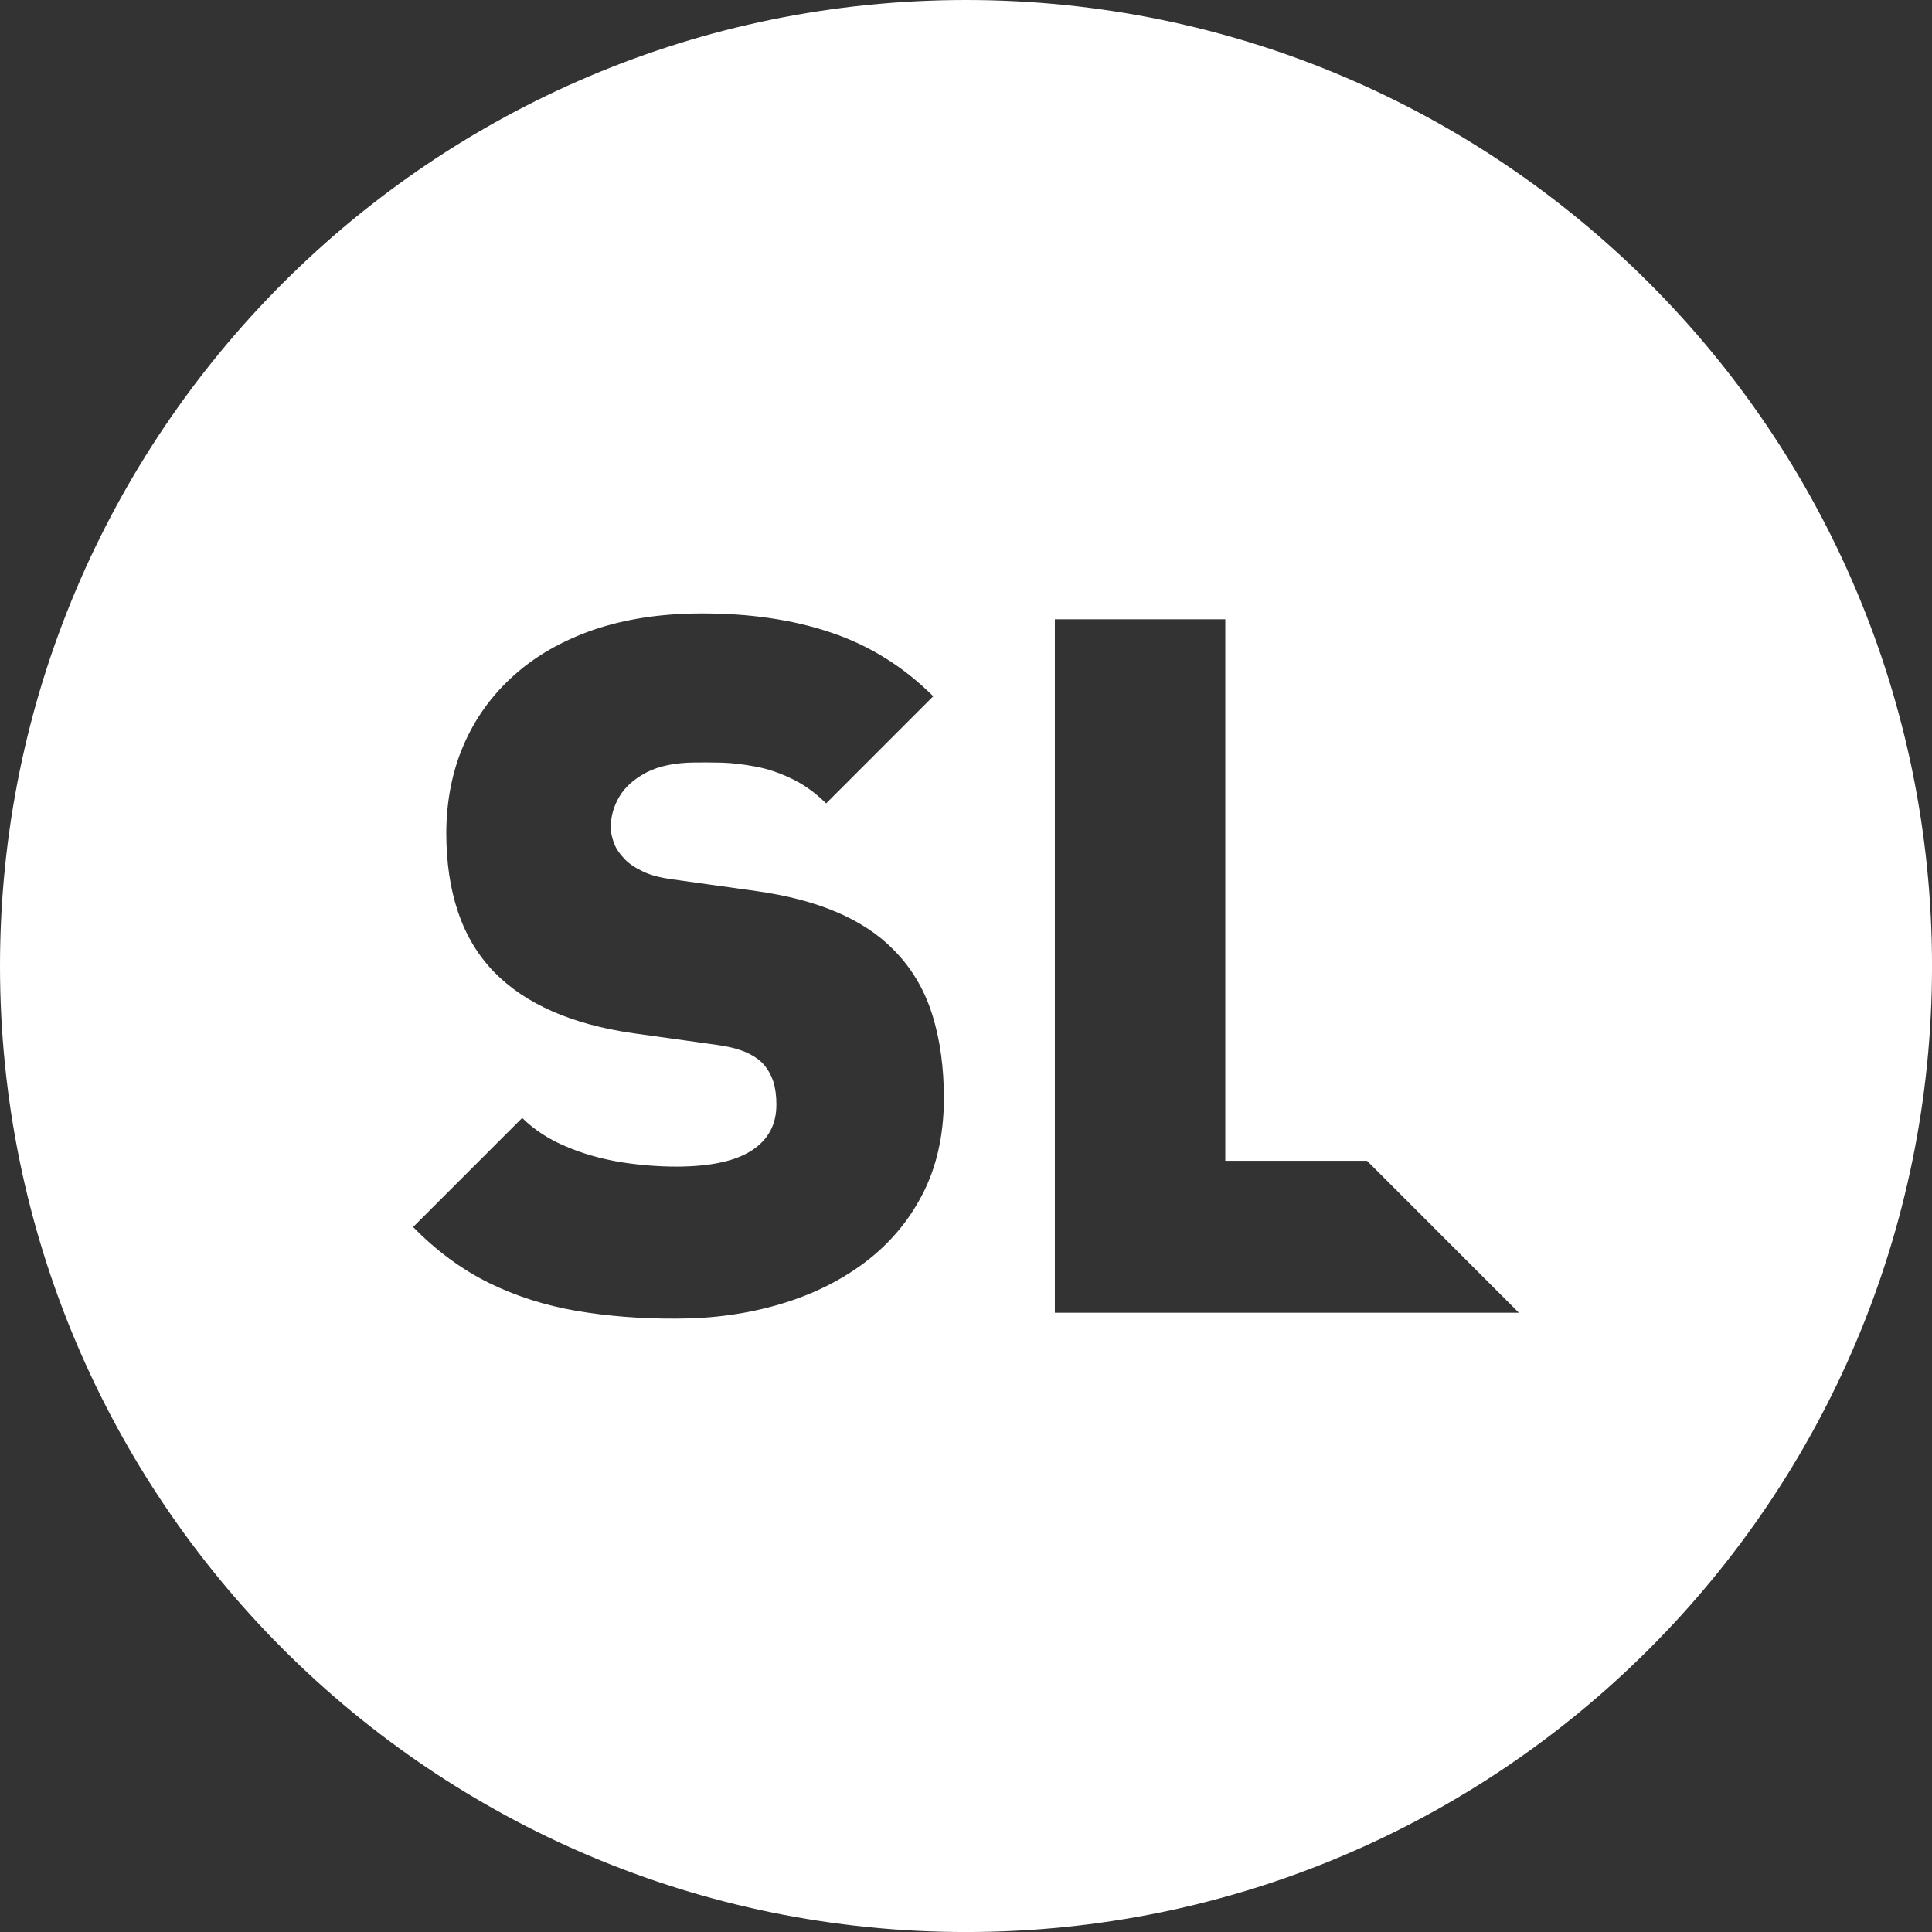
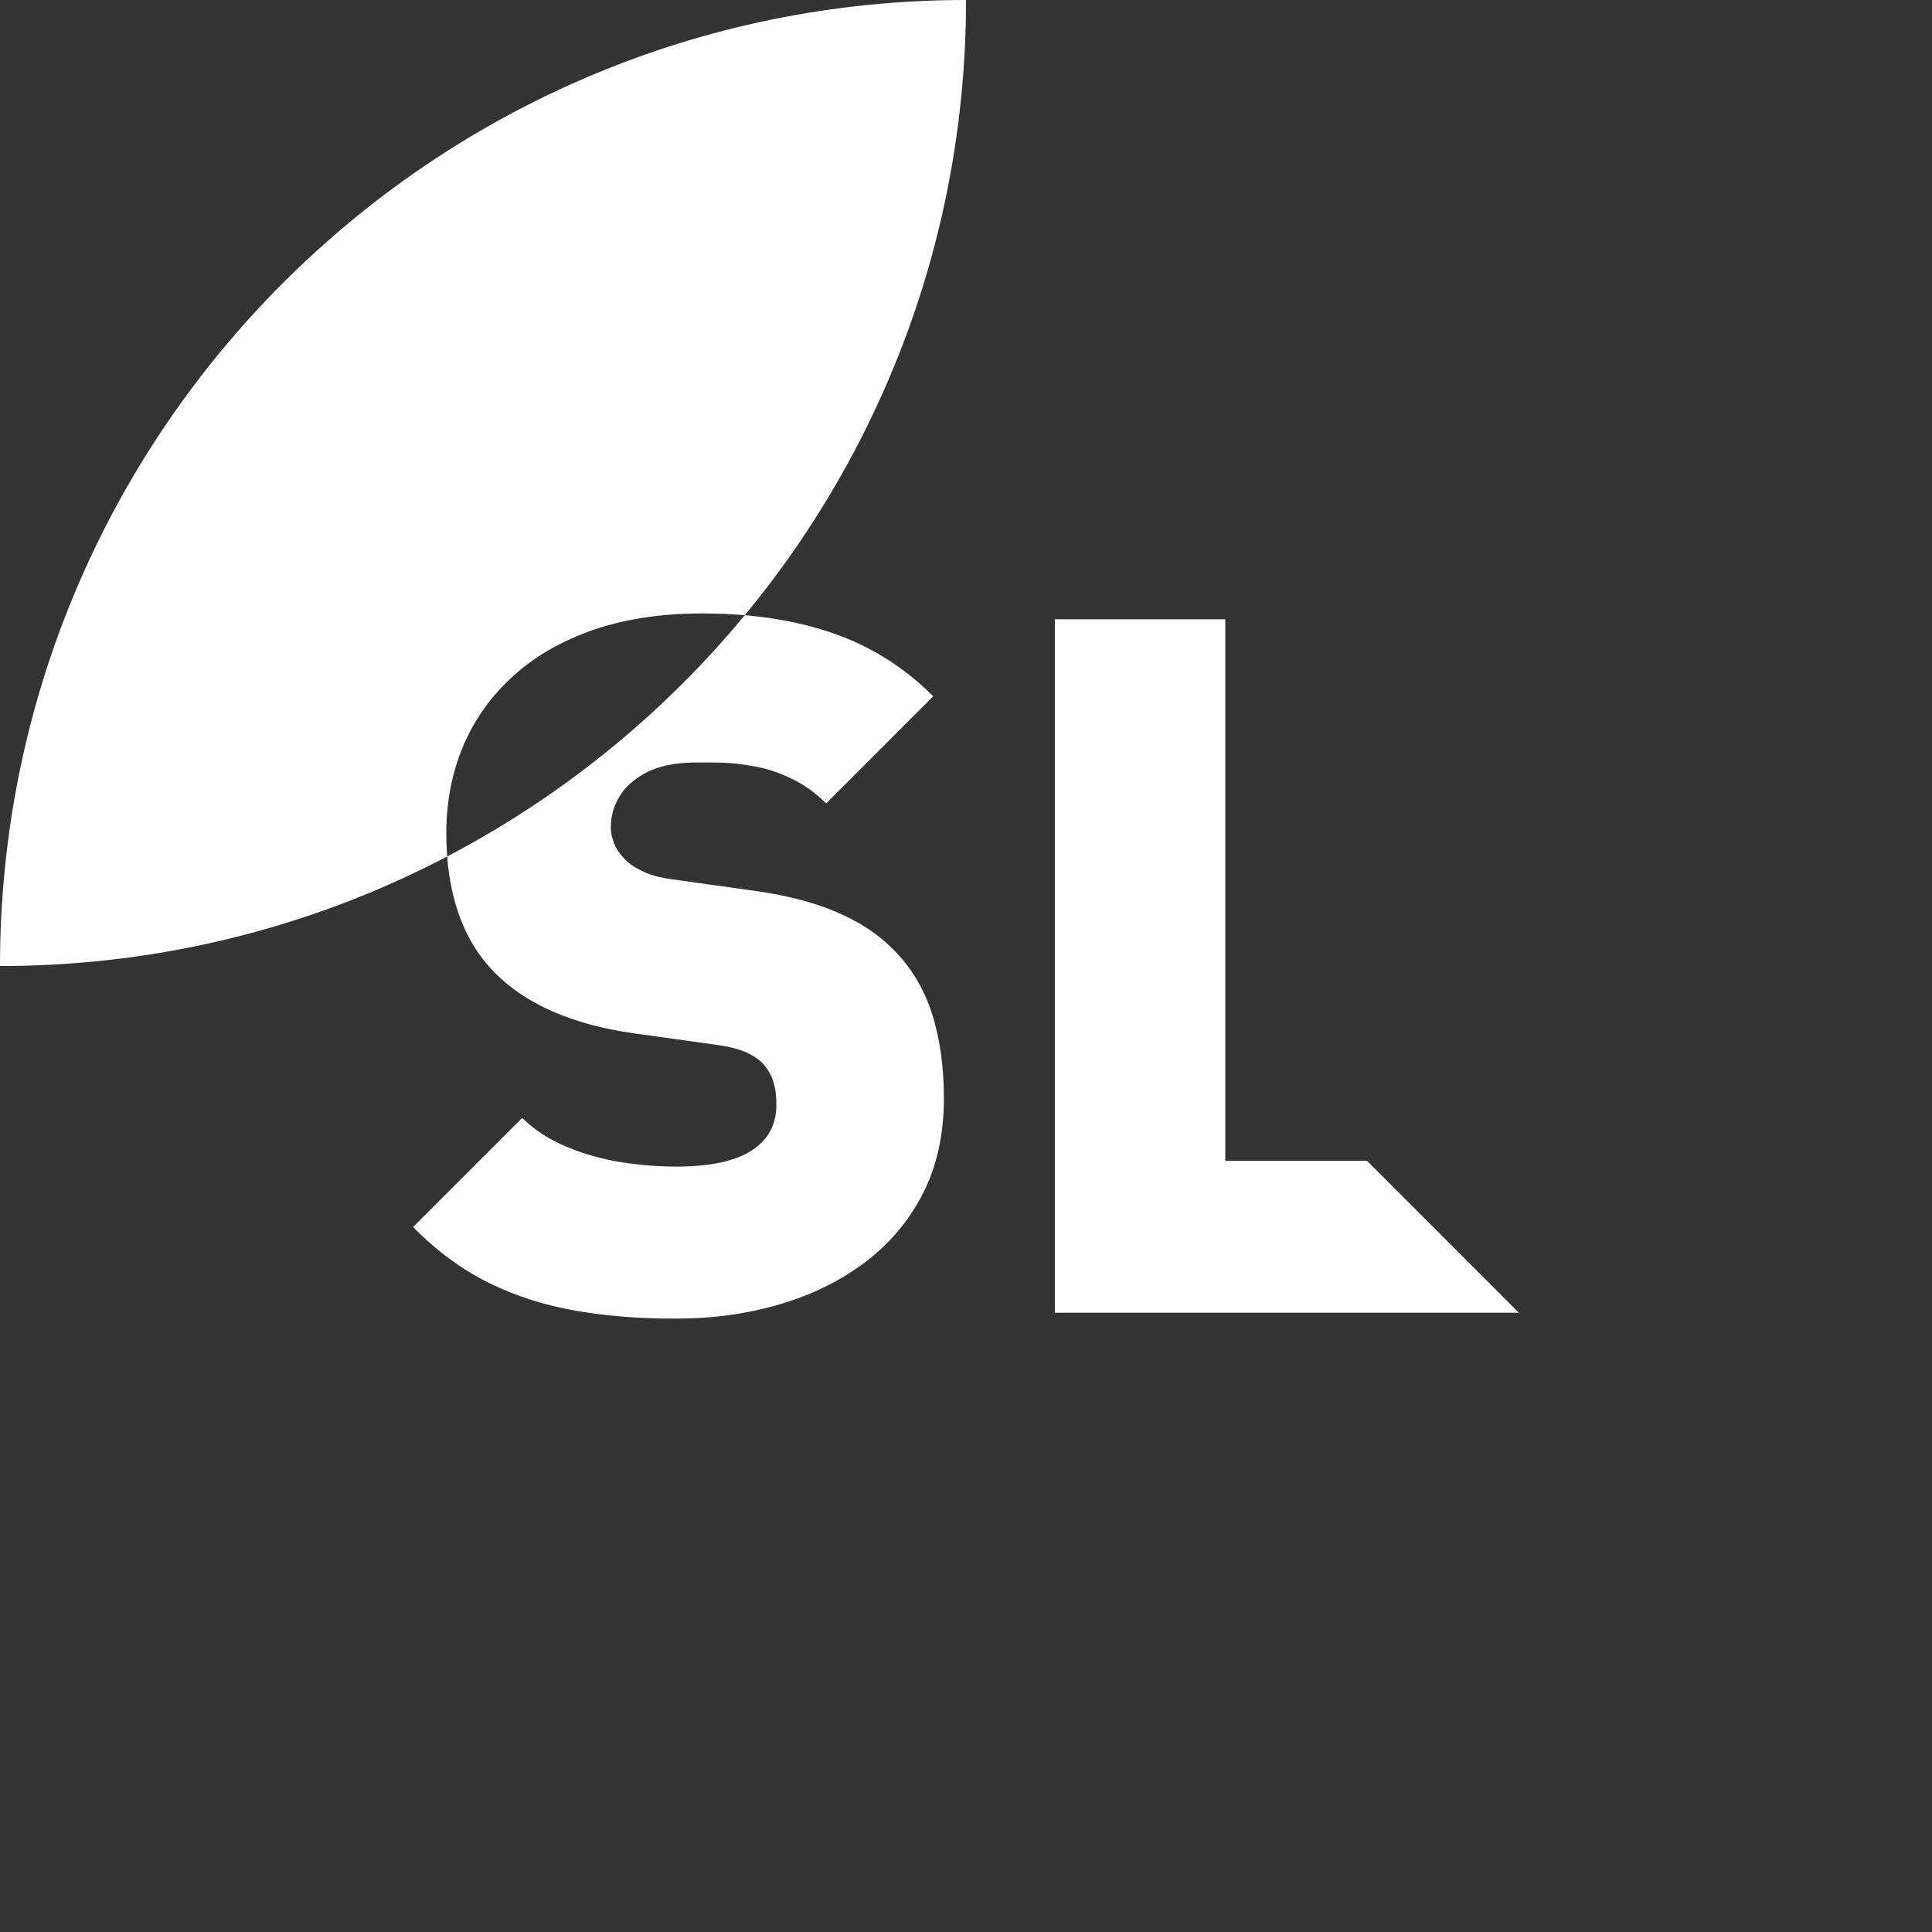
<svg xmlns="http://www.w3.org/2000/svg" version="1.1" id="Ebene_1" width="75.188" height="75.188" viewBox="0 0 75.188 75.188" overflow="visible" enable-background="new 0 0 75.188 75.188" xml:space="preserve">
  <rect x="0" y="0" width="75.188" height="75.188" fill="#333333" stroke="none" />
  <g>
-     <path fill="#FFFFFF" d="M36.734,42.825c0.007-1.251-0.146-2.376-0.462-3.368c-0.314-0.991-0.833-1.845-1.547-2.544   c-0.567-0.569-1.289-1.042-2.167-1.417c-0.884-0.378-1.927-0.65-3.139-0.82l-3.26-0.455c-0.468-0.063-0.854-0.165-1.156-0.314   c-0.303-0.146-0.536-0.305-0.701-0.481c-0.202-0.214-0.348-0.429-0.423-0.657c-0.077-0.221-0.114-0.416-0.107-0.594   c0-0.404,0.107-0.79,0.329-1.168c0.228-0.386,0.581-0.694,1.061-0.948c0.479-0.246,1.1-0.379,1.871-0.385   c0.297-0.006,0.649,0,1.055,0.006c0.405,0.013,0.84,0.063,1.308,0.152c0.461,0.082,0.93,0.239,1.404,0.468   c0.473,0.222,0.921,0.542,1.351,0.966l4.168-4.169c-1.148-1.144-2.469-1.971-3.967-2.476c-1.491-0.506-3.203-0.759-5.129-0.747   c-1.536,0.007-2.913,0.222-4.132,0.638c-1.213,0.424-2.249,1.011-3.095,1.775c-0.854,0.765-1.505,1.668-1.952,2.705   c-0.447,1.033-0.669,2.172-0.676,3.41c0,1.156,0.15,2.187,0.46,3.095c0.304,0.903,0.771,1.682,1.396,2.326   c0.606,0.622,1.364,1.137,2.269,1.533c0.908,0.398,1.958,0.684,3.151,0.854l3.259,0.454c0.437,0.058,0.796,0.151,1.093,0.271   c0.291,0.126,0.519,0.277,0.688,0.448c0.19,0.209,0.322,0.442,0.411,0.707c0.083,0.266,0.12,0.563,0.12,0.885   c0.006,0.783-0.316,1.377-0.954,1.794s-1.604,0.626-2.912,0.632c-0.727,0-1.466-0.058-2.211-0.177   c-0.746-0.126-1.447-0.323-2.11-0.605c-0.664-0.278-1.231-0.646-1.706-1.112l-4.245,4.245c0.91,0.929,1.889,1.648,2.949,2.174   c1.057,0.518,2.188,0.879,3.4,1.087c1.212,0.207,2.509,0.31,3.884,0.303c1.436,0,2.773-0.184,4.031-0.556   c1.251-0.366,2.355-0.91,3.316-1.63c0.953-0.721,1.706-1.606,2.248-2.66C36.449,45.416,36.721,44.202,36.734,42.825L36.734,42.825z    M53.2,45.175h-5.515V24.101h-6.633v26.987h18.059L53.2,45.175L53.2,45.175z M37.595,0c20.759,0,37.594,16.835,37.594,37.594   c0,20.76-16.835,37.595-37.594,37.595S0,58.354,0,37.594C0,16.835,16.836,0,37.595,0L37.595,0z" />
+     <path fill="#FFFFFF" d="M36.734,42.825c0.007-1.251-0.146-2.376-0.462-3.368c-0.314-0.991-0.833-1.845-1.547-2.544   c-0.567-0.569-1.289-1.042-2.167-1.417c-0.884-0.378-1.927-0.65-3.139-0.82l-3.26-0.455c-0.468-0.063-0.854-0.165-1.156-0.314   c-0.303-0.146-0.536-0.305-0.701-0.481c-0.202-0.214-0.348-0.429-0.423-0.657c-0.077-0.221-0.114-0.416-0.107-0.594   c0-0.404,0.107-0.79,0.329-1.168c0.228-0.386,0.581-0.694,1.061-0.948c0.479-0.246,1.1-0.379,1.871-0.385   c0.297-0.006,0.649,0,1.055,0.006c0.405,0.013,0.84,0.063,1.308,0.152c0.461,0.082,0.93,0.239,1.404,0.468   c0.473,0.222,0.921,0.542,1.351,0.966l4.168-4.169c-1.148-1.144-2.469-1.971-3.967-2.476c-1.491-0.506-3.203-0.759-5.129-0.747   c-1.536,0.007-2.913,0.222-4.132,0.638c-1.213,0.424-2.249,1.011-3.095,1.775c-0.854,0.765-1.505,1.668-1.952,2.705   c-0.447,1.033-0.669,2.172-0.676,3.41c0,1.156,0.15,2.187,0.46,3.095c0.304,0.903,0.771,1.682,1.396,2.326   c0.606,0.622,1.364,1.137,2.269,1.533c0.908,0.398,1.958,0.684,3.151,0.854l3.259,0.454c0.437,0.058,0.796,0.151,1.093,0.271   c0.291,0.126,0.519,0.277,0.688,0.448c0.19,0.209,0.322,0.442,0.411,0.707c0.083,0.266,0.12,0.563,0.12,0.885   c0.006,0.783-0.316,1.377-0.954,1.794s-1.604,0.626-2.912,0.632c-0.727,0-1.466-0.058-2.211-0.177   c-0.746-0.126-1.447-0.323-2.11-0.605c-0.664-0.278-1.231-0.646-1.706-1.112l-4.245,4.245c0.91,0.929,1.889,1.648,2.949,2.174   c1.057,0.518,2.188,0.879,3.4,1.087c1.212,0.207,2.509,0.31,3.884,0.303c1.436,0,2.773-0.184,4.031-0.556   c1.251-0.366,2.355-0.91,3.316-1.63c0.953-0.721,1.706-1.606,2.248-2.66C36.449,45.416,36.721,44.202,36.734,42.825L36.734,42.825z    M53.2,45.175h-5.515V24.101h-6.633v26.987h18.059L53.2,45.175L53.2,45.175z M37.595,0c0,20.76-16.835,37.595-37.594,37.595S0,58.354,0,37.594C0,16.835,16.836,0,37.595,0L37.595,0z" />
  </g>
</svg>